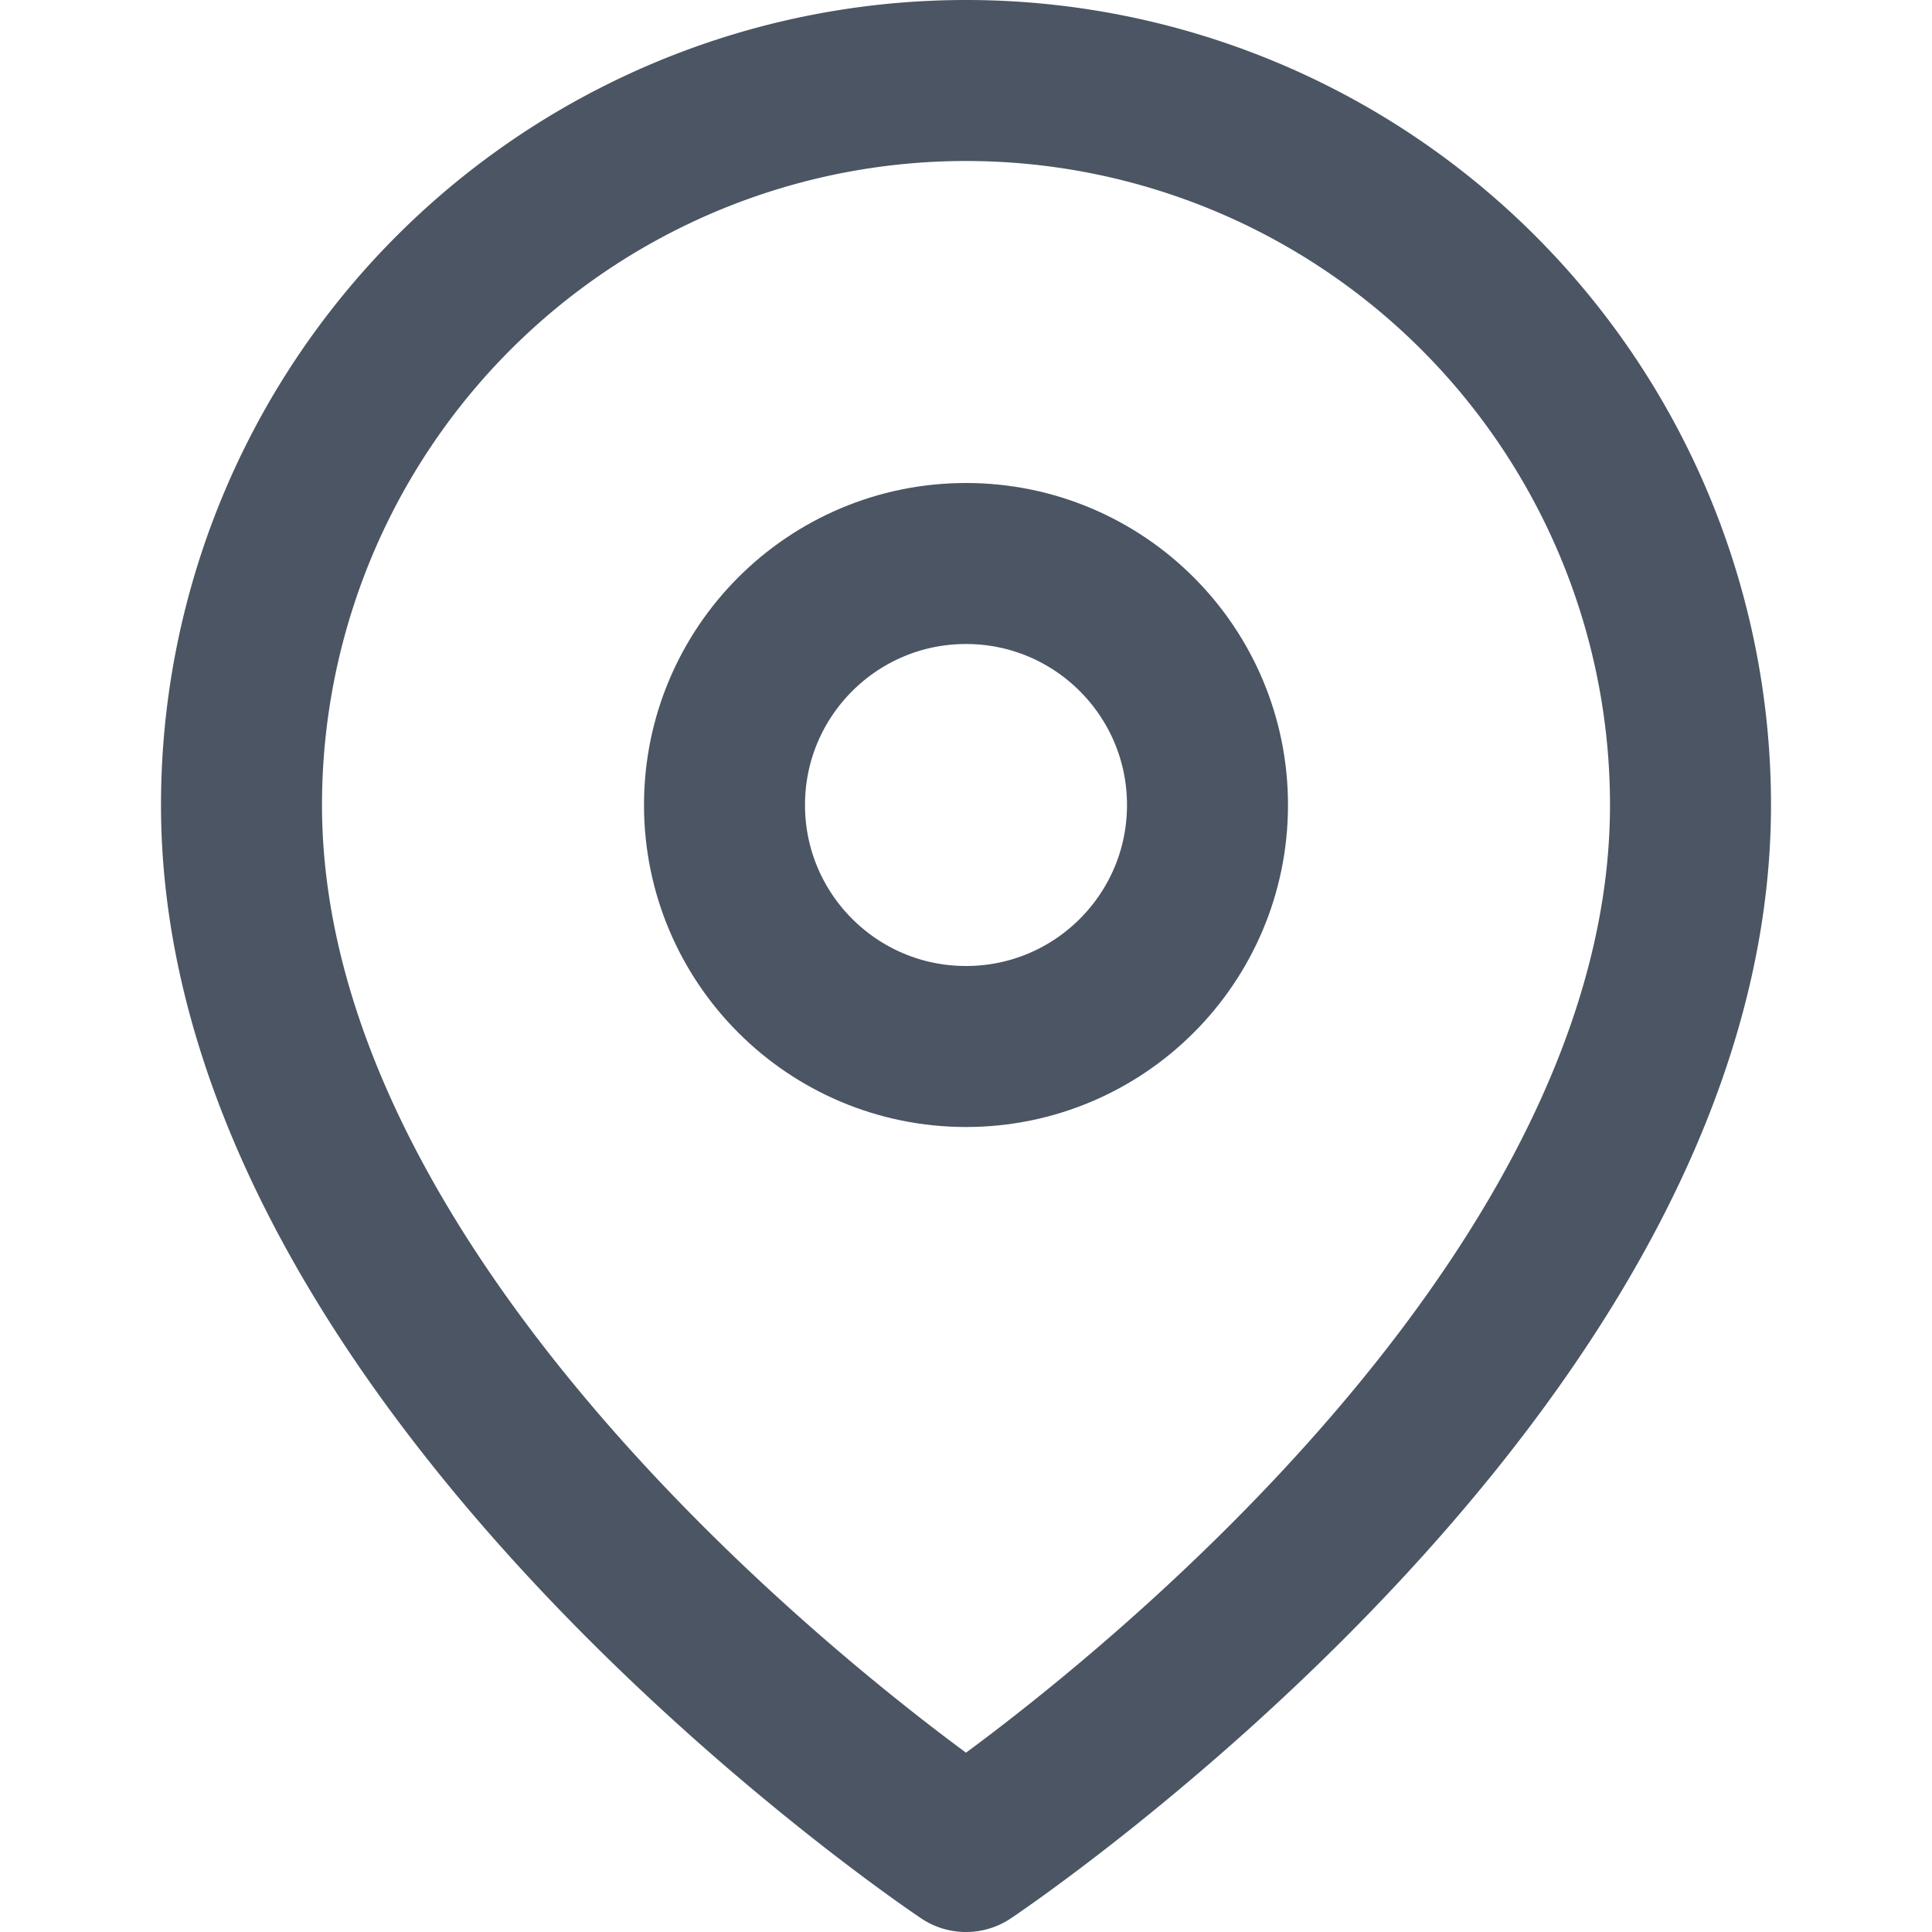
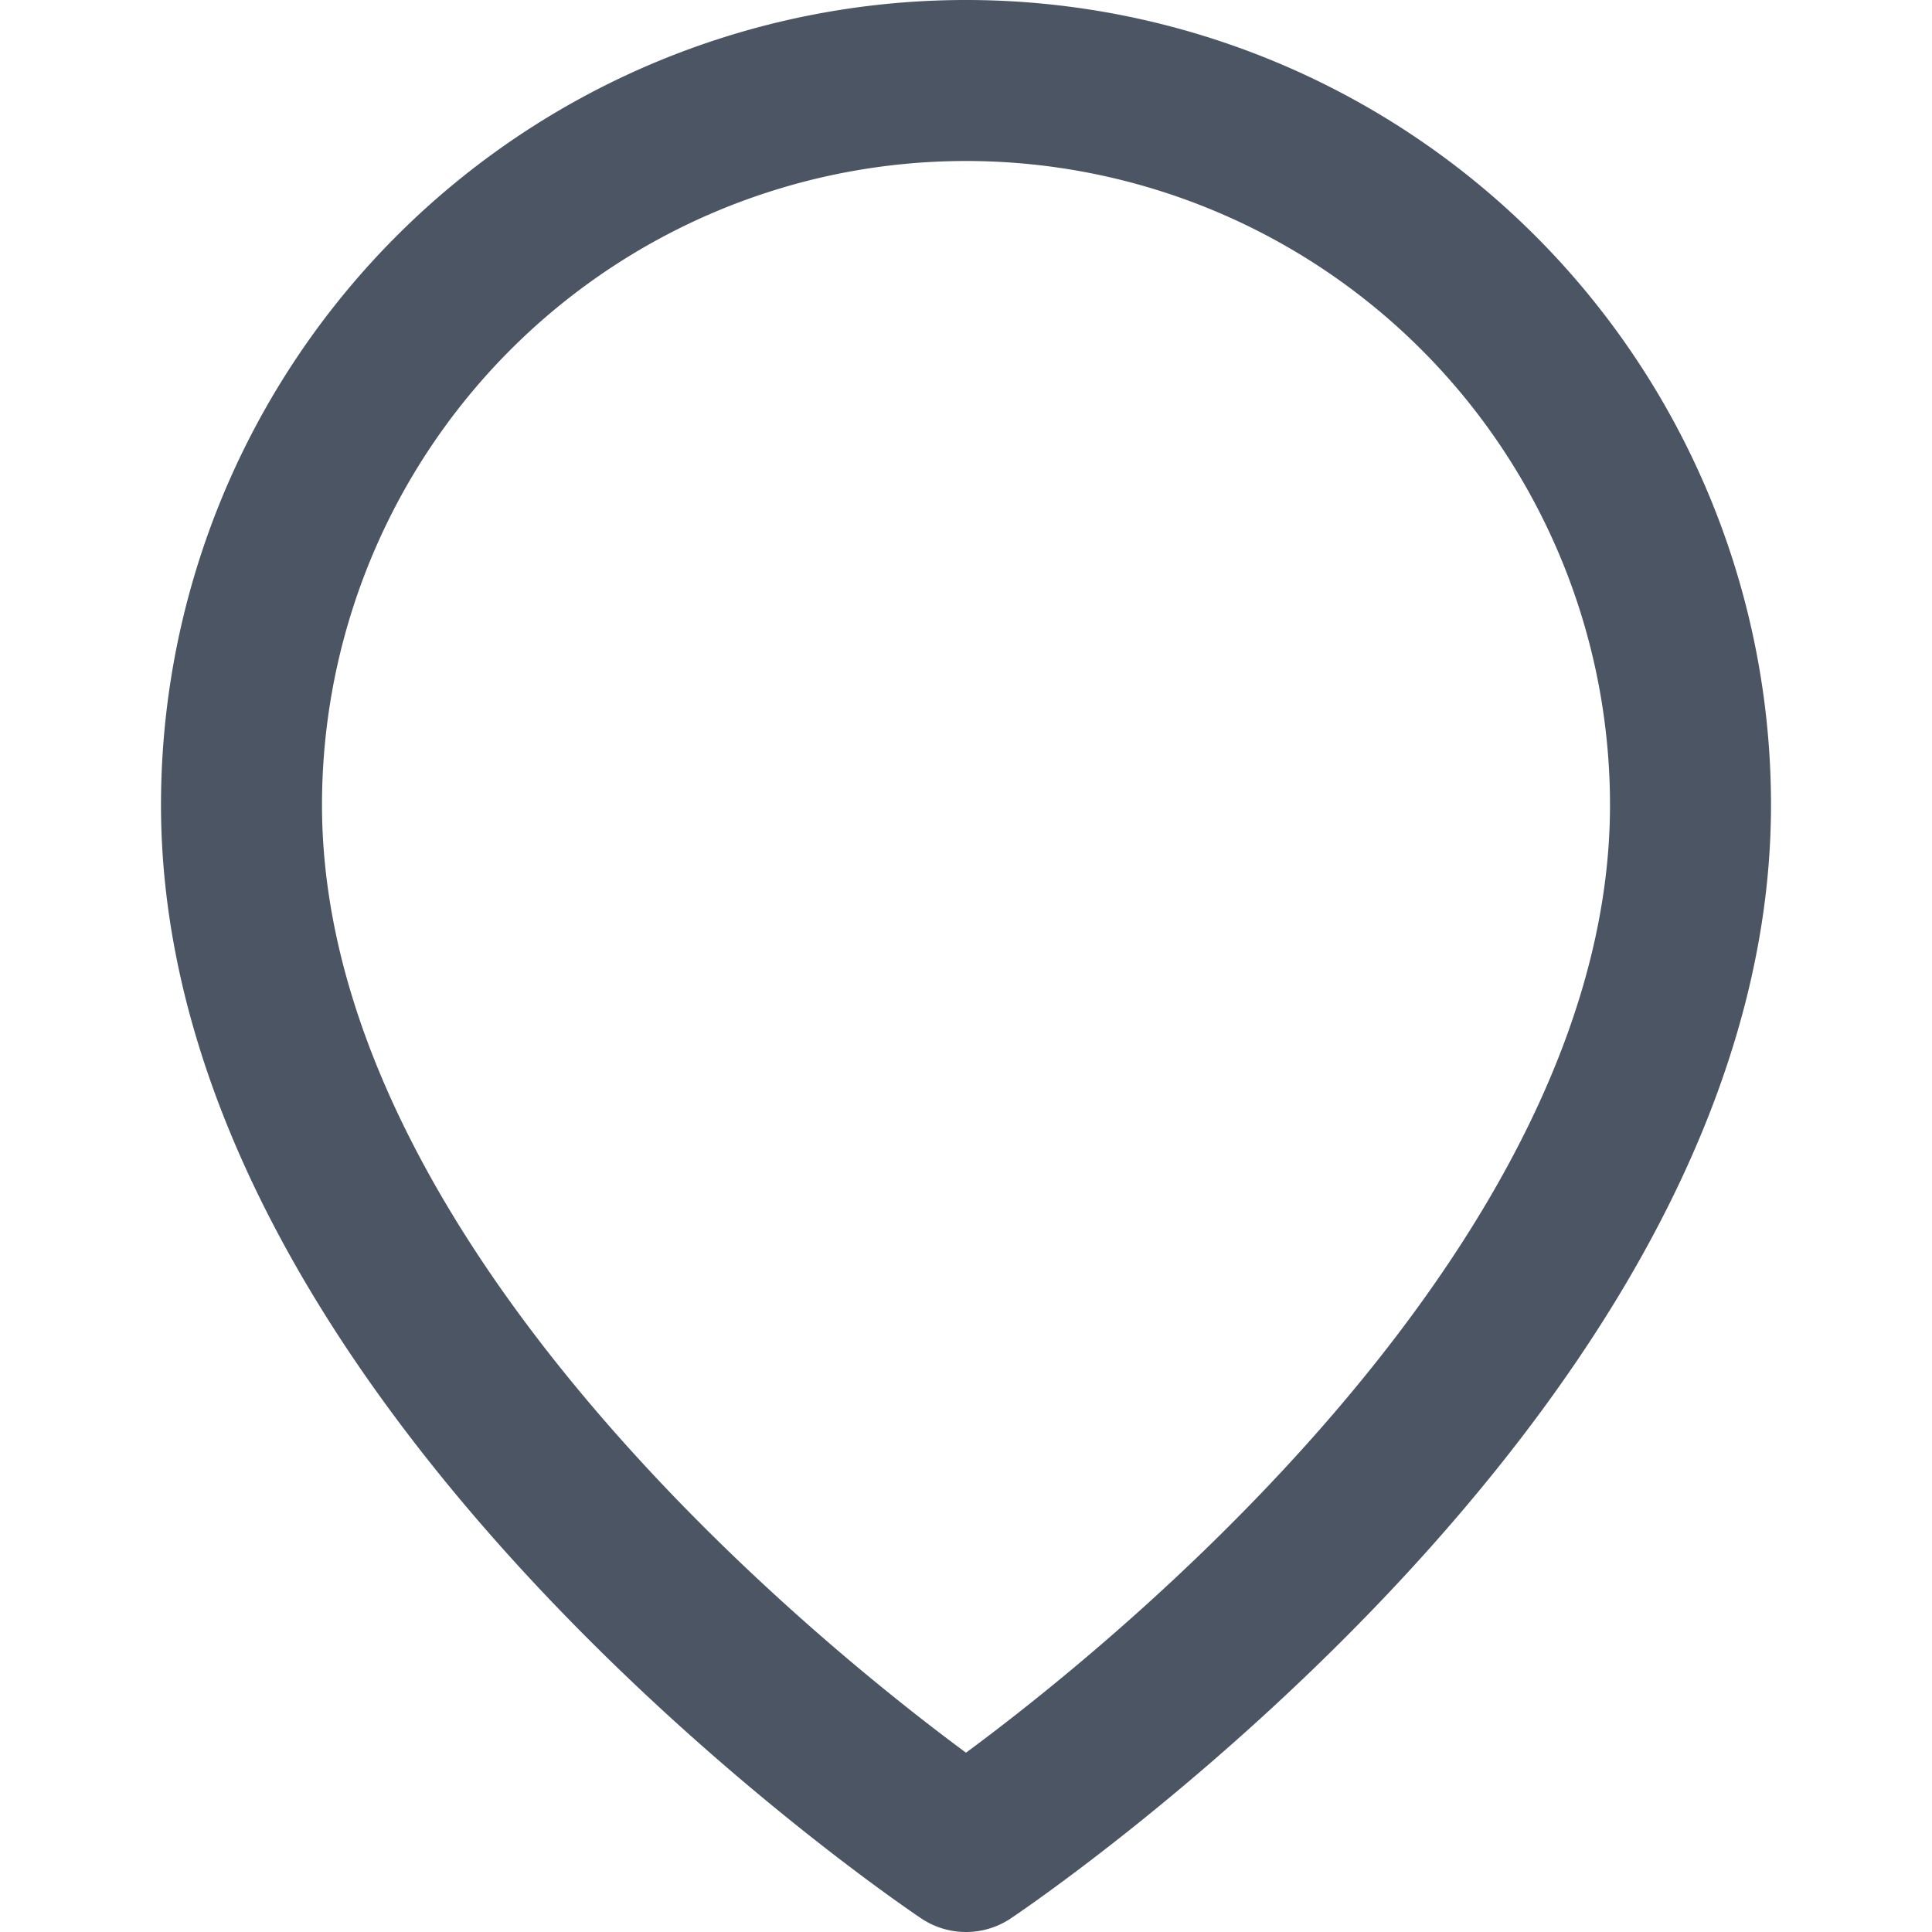
<svg xmlns="http://www.w3.org/2000/svg" viewBox="0 0 24 24" fill="none" stroke="#4b5563" stroke-width="2" stroke-linecap="round" stroke-linejoin="round">
  <path d="M21 10c0 7-9 13-9 13s-9-6-9-13a9 9 0 0118 0z" />
-   <circle cx="12" cy="10" r="3" />
</svg>